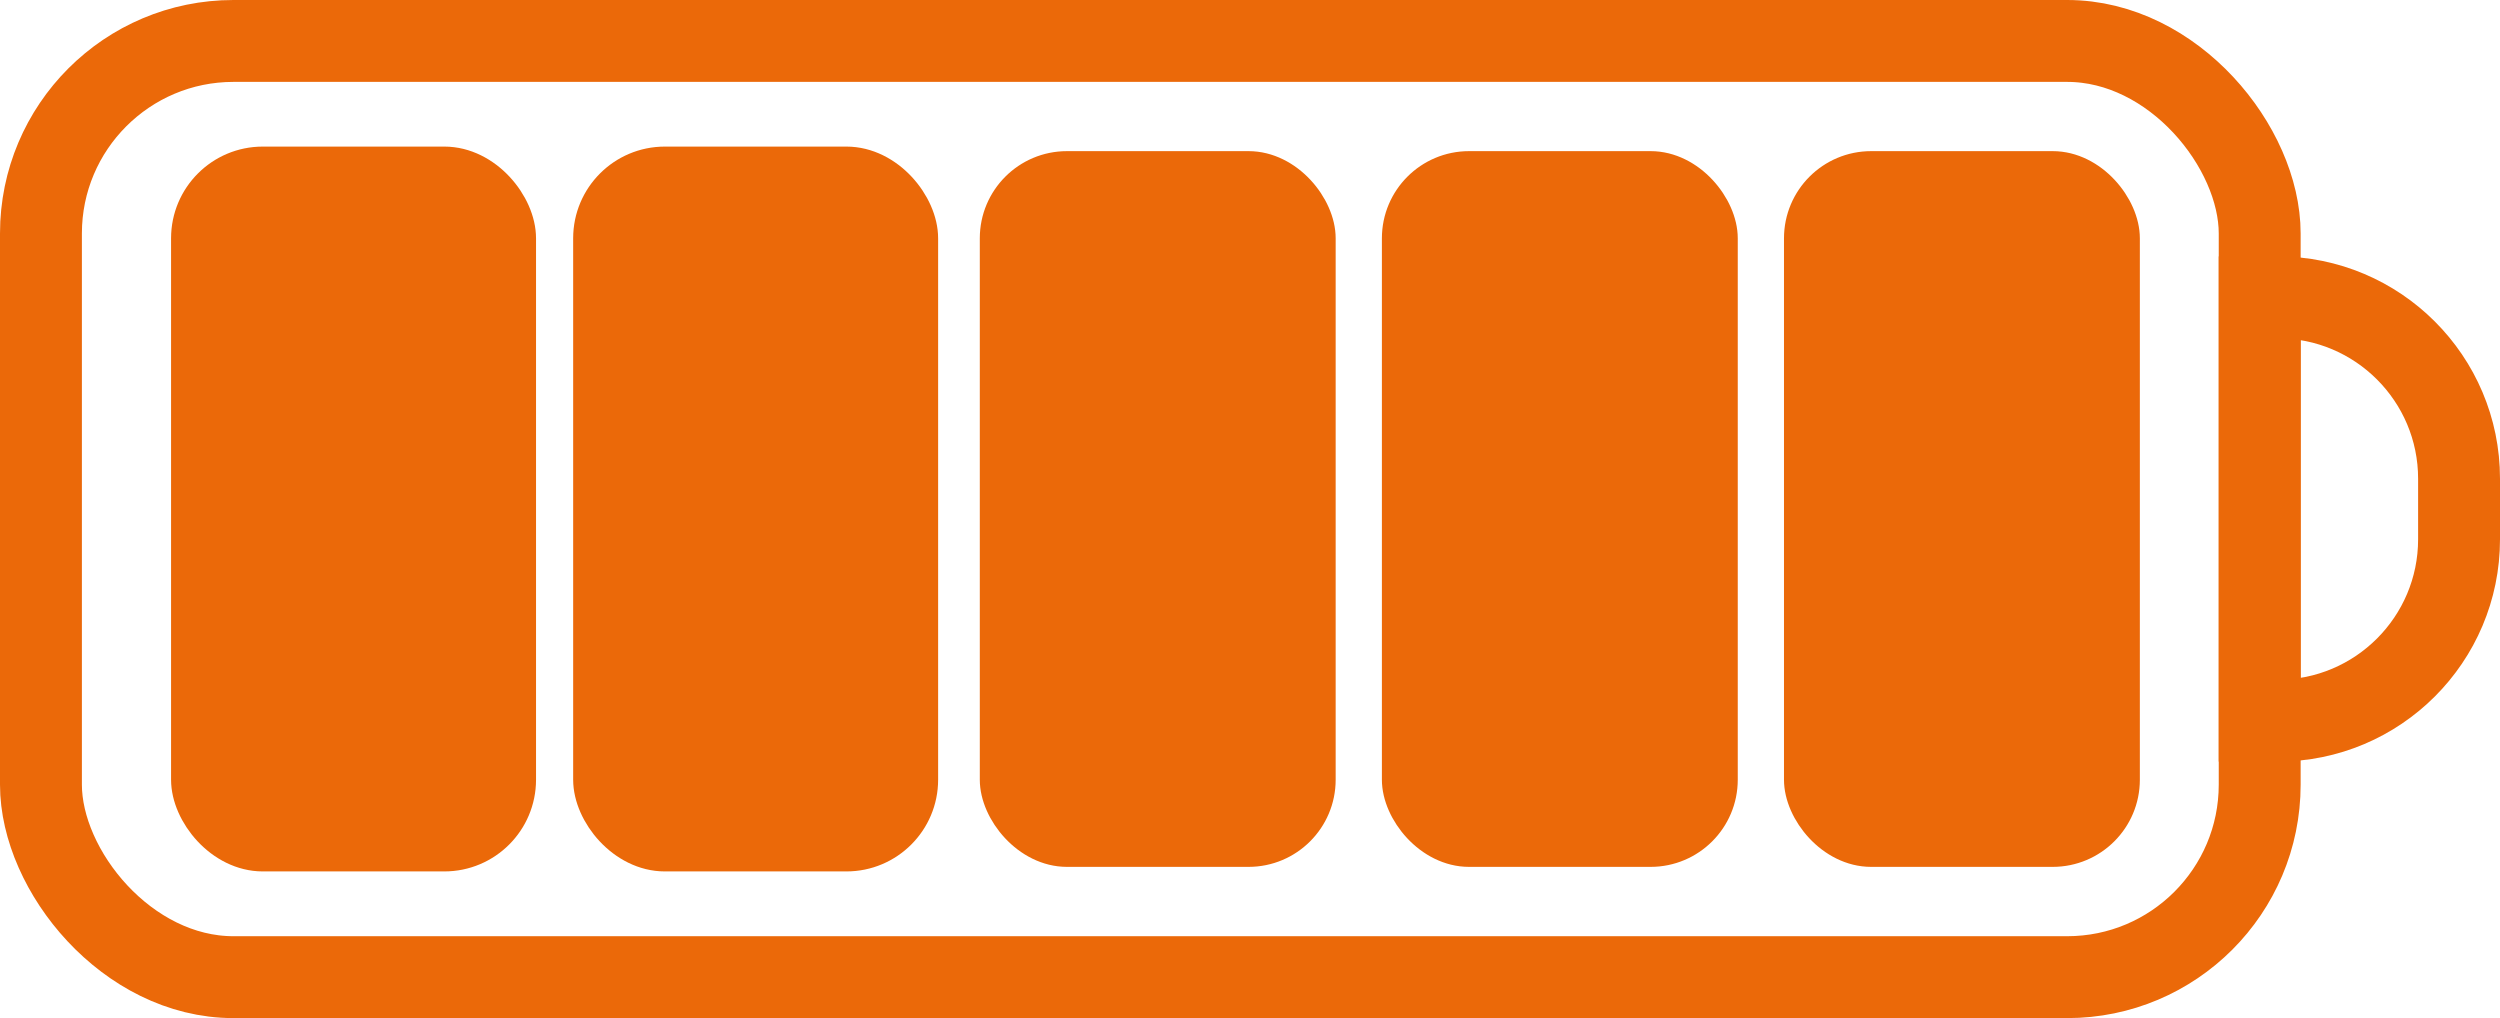
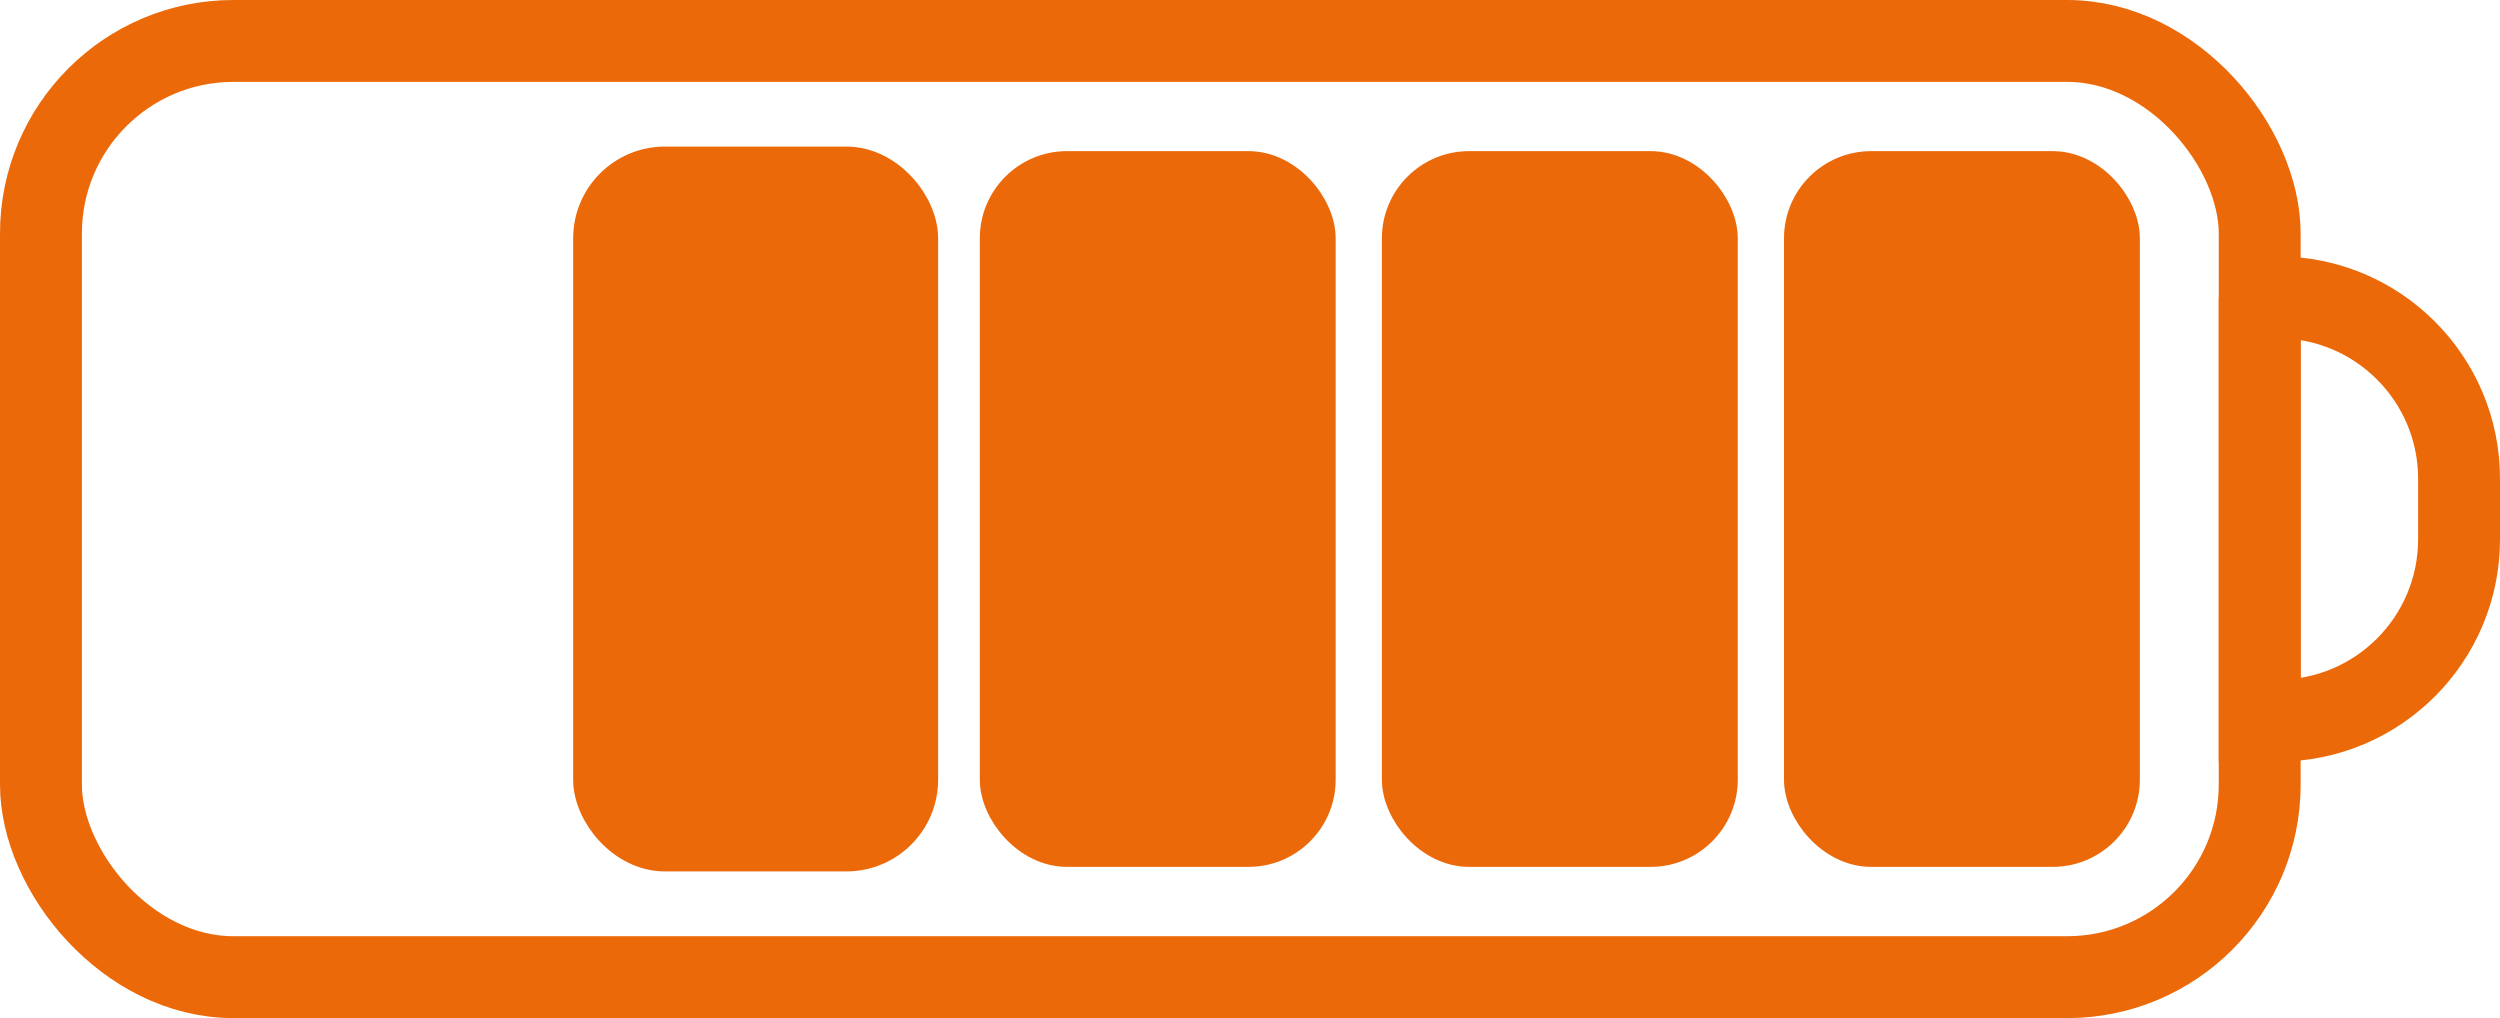
<svg xmlns="http://www.w3.org/2000/svg" id="Mode_Isolation" data-name="Mode Isolation" viewBox="0 0 274.75 111.89">
  <defs>
    <style>
      .cls-1 {
        stroke-width: 4px;
      }

      .cls-1, .cls-2 {
        fill: #eb6909;
      }

      .cls-1, .cls-2, .cls-3 {
        stroke: #eb6909;
        stroke-miterlimit: 10;
      }

      .cls-2 {
        stroke-width: 3px;
      }

      .cls-3 {
        fill: none;
        stroke-width: 9px;
      }
    </style>
  </defs>
  <rect class="cls-3" x="4.5" y="4.5" width="243.84" height="102.89" rx="21.16" ry="21.16" />
-   <path class="cls-3" d="M248.34,32.68h1.98c11,0,19.93,8.93,19.93,19.93v6.66c0,11-8.93,19.93-19.93,19.93h-1.98v-46.52h0Z" />
-   <rect class="cls-1" x="20.8" y="18.11" width="36.11" height="75.66" rx="8.08" ry="8.08" />
+   <path class="cls-3" d="M248.34,32.68h1.98c11,0,19.93,8.93,19.93,19.93v6.66c0,11-8.93,19.93-19.93,19.93h-1.98v-46.52h0" />
  <rect class="cls-1" x="64.99" y="18.11" width="36.11" height="75.66" rx="8.08" ry="8.08" />
  <rect class="cls-2" x="109.18" y="18.11" width="36.11" height="75.66" rx="8.08" ry="8.08" />
  <rect class="cls-2" x="153.37" y="18.11" width="36.11" height="75.66" rx="8.08" ry="8.08" />
  <rect class="cls-2" x="197.56" y="18.11" width="36.11" height="75.66" rx="8.08" ry="8.08" />
</svg>